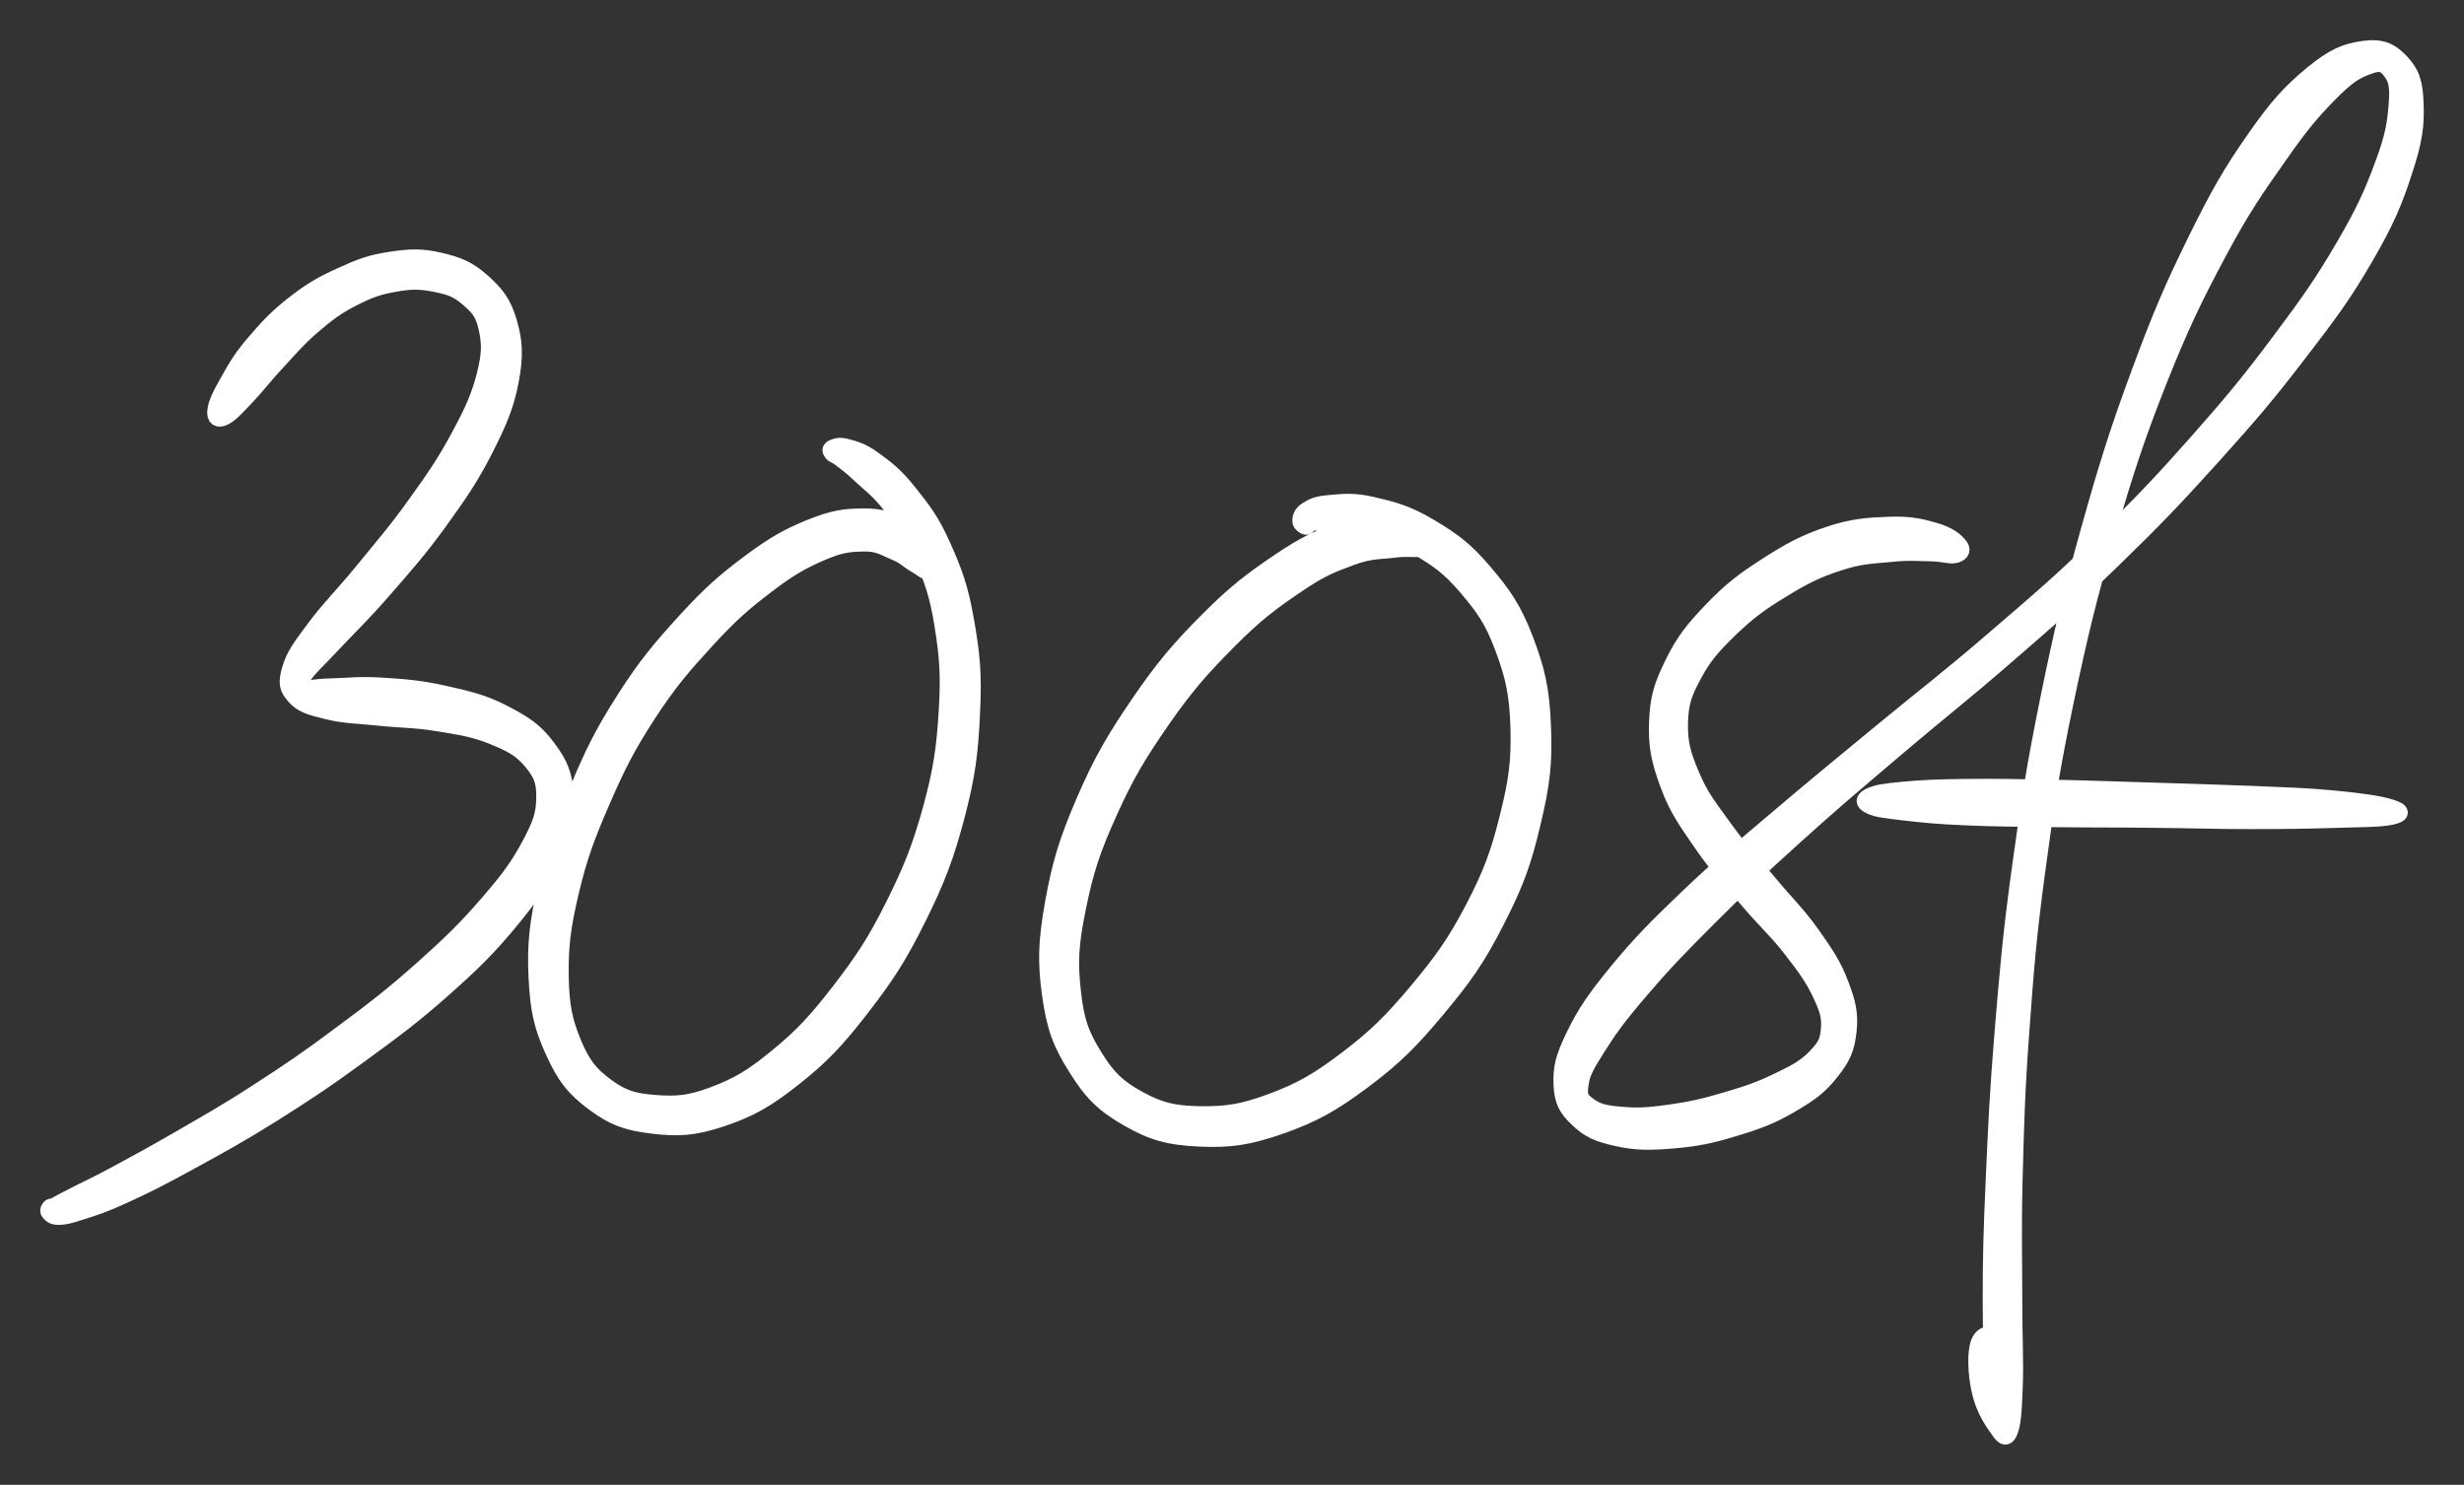
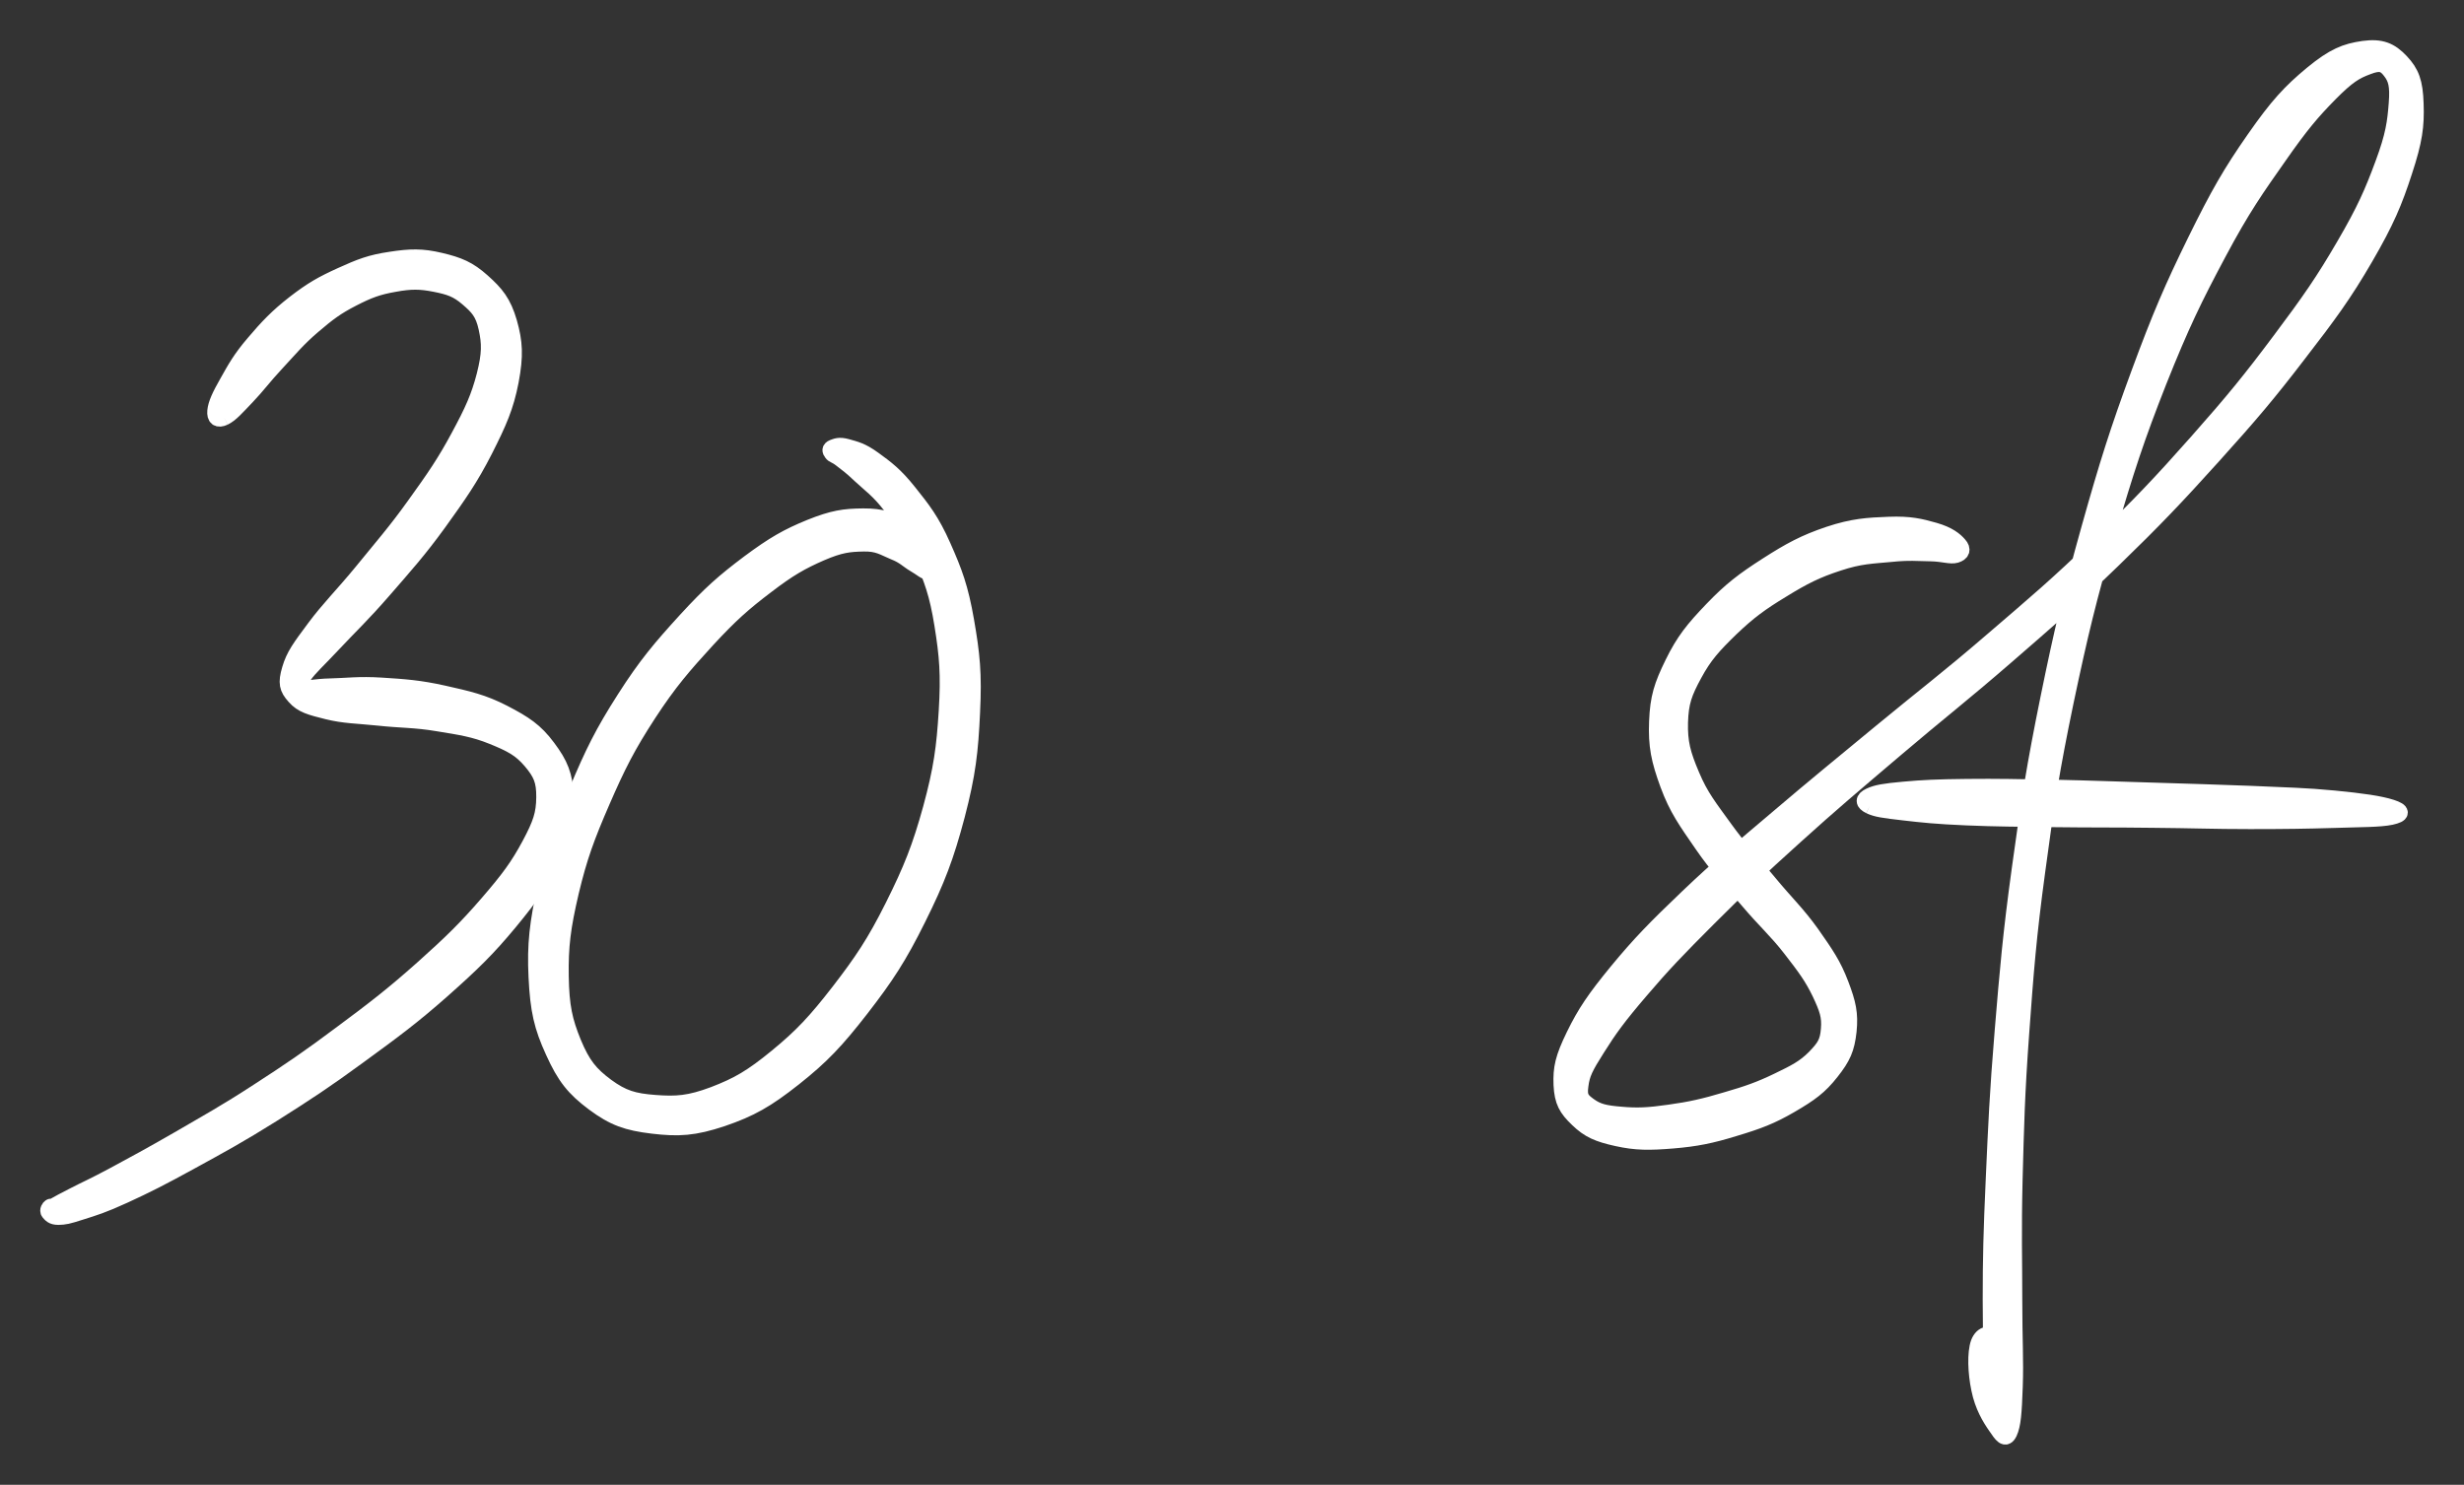
<svg xmlns="http://www.w3.org/2000/svg" id="canvas" viewBox="130.613 387.388 153.177 92.323">
  <rect x="130.613" y="387.388" width="153.177" height="92.323" fill="#333333" stroke="none" />
  <path d="M 144.55,413.34 C 144.95 413.15, 145.32 412.72, 145.97 412.04 C 146.61 411.37, 146.98 410.84, 147.80 409.96 C 148.62 409.08, 149.13 408.45, 150.07 407.65 C 151.02 406.84, 151.51 406.47, 152.52 405.95 C 153.53 405.43, 154.10 405.22, 155.13 405.04 C 156.16 404.85, 156.75 404.86, 157.66 405.04 C 158.57 405.22, 159.04 405.38, 159.68 405.93 C 160.32 406.48, 160.65 406.82, 160.86 407.78 C 161.07 408.75, 161.08 409.38, 160.74 410.73 C 160.39 412.08, 160.00 412.94, 159.13 414.55 C 158.26 416.17, 157.60 417.12, 156.39 418.80 C 155.19 420.48, 154.34 421.43, 153.10 422.96 C 151.85 424.48, 151.07 425.22, 150.18 426.42 C 149.28 427.63, 148.89 428.14, 148.64 429.00 C 148.39 429.85, 148.46 430.18, 148.93 430.70 C 149.39 431.23, 149.93 431.36, 150.97 431.62 C 152.02 431.88, 152.79 431.87, 154.16 432.01 C 155.53 432.16, 156.41 432.12, 157.83 432.36 C 159.24 432.59, 160.08 432.71, 161.24 433.18 C 162.39 433.65, 162.96 433.94, 163.61 434.70 C 164.25 435.46, 164.46 435.92, 164.45 436.96 C 164.44 438.01, 164.24 438.61, 163.54 439.92 C 162.83 441.24, 162.26 442.02, 160.93 443.56 C 159.60 445.10, 158.68 446.00, 156.88 447.61 C 155.07 449.22, 153.95 450.09, 151.90 451.61 C 149.86 453.14, 148.70 453.93, 146.66 455.25 C 144.62 456.58, 143.49 457.19, 141.71 458.23 C 139.92 459.26, 139.03 459.74, 137.73 460.44 C 136.43 461.14, 135.94 461.34, 135.21 461.72 C 134.48 462.10, 134.35 462.16, 134.06 462.33 C 133.78 462.50, 133.80 462.51, 133.78 462.56 C 133.75 462.61, 133.94 462.60, 133.93 462.57 C 133.93 462.55, 133.79 462.39, 133.74 462.43 C 133.68 462.47, 133.55 462.64, 133.65 462.77 C 133.76 462.89, 133.85 463.05, 134.24 463.05 C 134.64 463.04, 134.81 463.01, 135.64 462.74 C 136.46 462.48, 136.99 462.33, 138.36 461.70 C 139.73 461.07, 140.64 460.61, 142.48 459.60 C 144.32 458.59, 145.47 457.97, 147.56 456.66 C 149.65 455.34, 150.84 454.56, 152.94 453.02 C 155.05 451.48, 156.21 450.63, 158.09 448.97 C 159.96 447.31, 160.92 446.38, 162.30 444.71 C 163.68 443.04, 164.27 442.18, 164.96 440.62 C 165.66 439.07, 165.85 438.29, 165.79 436.94 C 165.72 435.59, 165.44 434.91, 164.66 433.87 C 163.89 432.83, 163.21 432.39, 161.92 431.72 C 160.62 431.05, 159.70 430.85, 158.19 430.51 C 156.67 430.17, 155.74 430.11, 154.33 430.02 C 152.92 429.93, 152.14 430.05, 151.16 430.07 C 150.17 430.09, 149.73 430.26, 149.40 430.13 C 149.07 429.99, 149.12 429.94, 149.51 429.39 C 149.90 428.85, 150.36 428.46, 151.35 427.40 C 152.34 426.34, 153.14 425.60, 154.45 424.09 C 155.75 422.59, 156.63 421.62, 157.89 419.88 C 159.14 418.14, 159.84 417.15, 160.74 415.39 C 161.63 413.63, 162.05 412.68, 162.36 411.09 C 162.66 409.49, 162.61 408.67, 162.26 407.43 C 161.90 406.19, 161.45 405.65, 160.60 404.89 C 159.74 404.12, 159.12 403.87, 157.98 403.60 C 156.84 403.33, 156.12 403.35, 154.89 403.54 C 153.66 403.72, 153.02 403.97, 151.83 404.51 C 150.64 405.05, 150.02 405.40, 148.93 406.24 C 147.85 407.08, 147.23 407.74, 146.40 408.72 C 145.56 409.70, 145.24 410.30, 144.76 411.15 C 144.28 411.99, 144.04 412.51, 144.00 412.94 C 143.96 413.38, 144.16 413.52, 144.55 413.34" style="stroke: white; fill: white;" />
  <path d="M 188.90,422.54 C 188.90 422.22, 188.82 421.87, 188.41 421.39 C 188.00 420.91, 187.70 420.51, 186.87 420.13 C 186.04 419.75, 185.45 419.49, 184.27 419.50 C 183.10 419.51, 182.40 419.61, 180.98 420.18 C 179.56 420.76, 178.72 421.24, 177.17 422.39 C 175.63 423.55, 174.80 424.27, 173.25 425.96 C 171.71 427.65, 170.79 428.72, 169.44 430.84 C 168.09 432.95, 167.47 434.21, 166.49 436.55 C 165.51 438.88, 165.04 440.17, 164.53 442.49 C 164.03 444.81, 163.87 446.08, 163.97 448.14 C 164.07 450.20, 164.30 451.21, 165.02 452.78 C 165.73 454.35, 166.30 455.06, 167.53 455.98 C 168.77 456.90, 169.60 457.19, 171.19 457.38 C 172.79 457.57, 173.76 457.52, 175.52 456.93 C 177.27 456.33, 178.25 455.78, 179.97 454.42 C 181.70 453.05, 182.60 452.09, 184.14 450.11 C 185.68 448.12, 186.48 446.91, 187.67 444.51 C 188.87 442.10, 189.42 440.65, 190.10 438.08 C 190.77 435.52, 190.93 434.10, 191.04 431.68 C 191.16 429.27, 191.03 428.06, 190.67 425.99 C 190.31 423.92, 189.94 422.95, 189.23 421.35 C 188.52 419.75, 187.97 419.07, 187.11 417.99 C 186.25 416.91, 185.70 416.51, 184.93 415.95 C 184.16 415.39, 183.78 415.33, 183.27 415.18 C 182.77 415.04, 182.59 415.15, 182.39 415.22 C 182.20 415.30, 182.21 415.41, 182.32 415.55 C 182.42 415.70, 182.54 415.66, 182.90 415.94 C 183.26 416.22, 183.49 416.37, 184.10 416.95 C 184.72 417.53, 185.23 417.86, 186.00 418.86 C 186.76 419.86, 187.27 420.46, 187.91 421.93 C 188.55 423.41, 188.89 424.30, 189.20 426.24 C 189.51 428.17, 189.61 429.32, 189.47 431.60 C 189.33 433.88, 189.15 435.22, 188.49 437.65 C 187.82 440.08, 187.27 441.46, 186.13 443.74 C 184.99 446.02, 184.21 447.17, 182.77 449.04 C 181.32 450.91, 180.47 451.82, 178.91 453.10 C 177.35 454.38, 176.50 454.87, 174.99 455.45 C 173.47 456.02, 172.67 456.07, 171.33 455.97 C 170.00 455.87, 169.32 455.67, 168.31 454.93 C 167.30 454.18, 166.83 453.60, 166.26 452.24 C 165.70 450.87, 165.50 449.97, 165.47 448.09 C 165.44 446.22, 165.59 445.03, 166.10 442.85 C 166.62 440.67, 167.08 439.42, 168.04 437.21 C 169.00 435.00, 169.61 433.79, 170.91 431.79 C 172.22 429.78, 173.11 428.77, 174.57 427.17 C 176.04 425.58, 176.83 424.89, 178.25 423.81 C 179.66 422.73, 180.43 422.30, 181.64 421.77 C 182.85 421.25, 183.39 421.20, 184.30 421.18 C 185.21 421.16, 185.56 421.44, 186.19 421.70 C 186.83 421.95, 187.03 422.21, 187.47 422.47 C 187.91 422.72, 188.11 422.95, 188.40 422.97 C 188.68 422.98, 188.90 422.85, 188.90 422.54" style="stroke: white; fill: white;" />
-   <path d="M 219.91,420.74 C 219.76 420.52, 219.60 420.39, 219.04 420.21 C 218.48 420.03, 218.12 419.81, 217.11 419.83 C 216.10 419.86, 215.38 419.85, 213.99 420.35 C 212.59 420.84, 211.78 421.19, 210.12 422.31 C 208.47 423.43, 207.45 424.18, 205.71 425.93 C 203.97 427.68, 202.98 428.82, 201.44 431.07 C 199.90 433.32, 199.10 434.69, 198.02 437.18 C 196.95 439.67, 196.51 441.10, 196.08 443.51 C 195.65 445.92, 195.61 447.18, 195.89 449.23 C 196.18 451.28, 196.54 452.24, 197.51 453.78 C 198.47 455.32, 199.19 456.05, 200.72 456.93 C 202.26 457.81, 203.26 458.09, 205.17 458.18 C 207.08 458.27, 208.23 458.10, 210.26 457.39 C 212.30 456.67, 213.42 456.03, 215.36 454.59 C 217.30 453.14, 218.30 452.13, 219.96 450.15 C 221.62 448.16, 222.46 446.98, 223.64 444.66 C 224.83 442.34, 225.32 441.00, 225.89 438.57 C 226.47 436.15, 226.63 434.82, 226.53 432.53 C 226.44 430.24, 226.16 429.05, 225.43 427.13 C 224.69 425.21, 224.05 424.32, 222.86 422.92 C 221.67 421.52, 220.86 420.95, 219.48 420.13 C 218.09 419.30, 217.18 419.07, 215.93 418.78 C 214.68 418.49, 214.05 418.61, 213.23 418.67 C 212.42 418.74, 212.22 418.88, 211.86 419.09 C 211.51 419.31, 211.46 419.56, 211.45 419.76 C 211.44 419.97, 211.70 420.13, 211.82 420.14 C 211.93 420.15, 212.03 419.86, 212.03 419.80 C 212.02 419.73, 211.77 419.79, 211.78 419.80 C 211.80 419.82, 211.81 419.85, 212.10 419.87 C 212.38 419.90, 212.53 419.86, 213.23 419.92 C 213.92 419.99, 214.48 419.92, 215.57 420.22 C 216.67 420.52, 217.48 420.68, 218.71 421.41 C 219.95 422.14, 220.67 422.62, 221.74 423.87 C 222.81 425.12, 223.39 425.91, 224.04 427.66 C 224.69 429.40, 224.94 430.48, 225.01 432.58 C 225.07 434.69, 224.91 435.93, 224.34 438.19 C 223.78 440.46, 223.31 441.73, 222.18 443.90 C 221.04 446.07, 220.22 447.19, 218.66 449.06 C 217.09 450.92, 216.13 451.87, 214.34 453.23 C 212.55 454.59, 211.53 455.17, 209.71 455.86 C 207.88 456.54, 206.88 456.69, 205.22 456.67 C 203.56 456.64, 202.72 456.44, 201.40 455.72 C 200.09 455.00, 199.47 454.40, 198.65 453.07 C 197.83 451.74, 197.51 450.91, 197.31 449.05 C 197.10 447.20, 197.17 446.04, 197.63 443.81 C 198.08 441.57, 198.52 440.21, 199.58 437.87 C 200.64 435.52, 201.43 434.22, 202.91 432.09 C 204.40 429.96, 205.37 428.88, 207.01 427.23 C 208.66 425.57, 209.63 424.85, 211.15 423.82 C 212.66 422.78, 213.38 422.50, 214.60 422.05 C 215.82 421.60, 216.38 421.68, 217.23 421.57 C 218.09 421.46, 218.36 421.56, 218.87 421.51 C 219.39 421.47, 219.59 421.49, 219.80 421.33 C 220.00 421.18, 220.06 420.97, 219.91 420.74" style="stroke: white; fill: white;" />
  <path d="M 252.40,421.26 C 252.14 420.96, 251.74 420.63, 250.87 420.38 C 249.99 420.13, 249.35 419.97, 248.03 420.02 C 246.72 420.07, 245.82 420.12, 244.31 420.62 C 242.80 421.13, 241.91 421.61, 240.46 422.54 C 239.01 423.47, 238.22 424.07, 237.05 425.29 C 235.88 426.51, 235.29 427.24, 234.61 428.63 C 233.93 430.02, 233.69 430.75, 233.63 432.25 C 233.57 433.76, 233.75 434.63, 234.31 436.16 C 234.87 437.68, 235.44 438.45, 236.43 439.89 C 237.42 441.33, 238.16 442.06, 239.26 443.36 C 240.36 444.66, 241.05 445.24, 241.94 446.39 C 242.84 447.55, 243.27 448.13, 243.75 449.12 C 244.22 450.12, 244.38 450.58, 244.31 451.38 C 244.25 452.19, 244.05 452.50, 243.42 453.15 C 242.78 453.79, 242.23 454.07, 241.13 454.60 C 240.03 455.13, 239.27 455.40, 237.92 455.79 C 236.58 456.19, 235.71 456.39, 234.40 456.57 C 233.09 456.76, 232.37 456.79, 231.38 456.70 C 230.38 456.62, 229.92 456.51, 229.41 456.14 C 228.91 455.78, 228.76 455.59, 228.86 454.88 C 228.95 454.16, 229.15 453.75, 229.90 452.57 C 230.64 451.39, 231.21 450.60, 232.59 448.99 C 233.97 447.37, 234.89 446.41, 236.81 444.49 C 238.73 442.57, 239.85 441.51, 242.19 439.40 C 244.52 437.29, 245.85 436.18, 248.47 433.95 C 251.09 431.72, 252.58 430.58, 255.29 428.23 C 257.99 425.88, 259.41 424.68, 261.98 422.19 C 264.56 419.69, 265.86 418.32, 268.17 415.76 C 270.47 413.21, 271.61 411.87, 273.50 409.40 C 275.40 406.94, 276.32 405.69, 277.64 403.42 C 278.96 401.15, 279.46 399.95, 280.08 398.04 C 280.71 396.12, 280.83 395.22, 280.78 393.85 C 280.74 392.49, 280.51 391.90, 279.87 391.22 C 279.22 390.53, 278.64 390.28, 277.54 390.43 C 276.43 390.59, 275.70 390.87, 274.34 391.99 C 272.99 393.11, 272.20 393.96, 270.75 396.04 C 269.30 398.12, 268.52 399.47, 267.09 402.38 C 265.66 405.30, 264.91 407.03, 263.59 410.61 C 262.27 414.19, 261.62 416.25, 260.49 420.28 C 259.36 424.32, 258.82 426.56, 257.96 430.78 C 257.10 435.00, 256.75 437.24, 256.18 441.39 C 255.61 445.54, 255.43 447.68, 255.11 451.54 C 254.79 455.40, 254.71 457.35, 254.56 460.68 C 254.41 464.01, 254.37 465.60, 254.37 468.19 C 254.37 470.78, 254.44 471.97, 254.57 473.62 C 254.70 475.27, 254.82 475.99, 255.01 476.44 C 255.20 476.90, 255.38 476.50, 255.50 475.90 C 255.61 475.30, 255.71 474.48, 255.57 473.44 C 255.43 472.41, 255.17 471.23, 254.78 470.72 C 254.39 470.21, 253.85 470.28, 253.62 470.89 C 253.40 471.50, 253.44 472.74, 253.66 473.77 C 253.87 474.81, 254.32 475.55, 254.69 476.08 C 255.06 476.62, 255.28 476.97, 255.52 476.47 C 255.75 475.97, 255.80 475.25, 255.86 473.60 C 255.92 471.94, 255.83 470.77, 255.83 468.19 C 255.83 465.62, 255.77 464.04, 255.85 460.73 C 255.94 457.41, 255.98 455.47, 256.26 451.63 C 256.54 447.79, 256.70 445.66, 257.26 441.54 C 257.81 437.41, 258.16 435.19, 259.03 431.00 C 259.91 426.82, 260.45 424.59, 261.61 420.60 C 262.77 416.62, 263.44 414.58, 264.82 411.08 C 266.21 407.59, 267.03 405.91, 268.52 403.12 C 270.01 400.32, 270.89 399.09, 272.28 397.11 C 273.66 395.13, 274.35 394.33, 275.45 393.21 C 276.56 392.09, 277.04 391.81, 277.80 391.53 C 278.55 391.24, 278.85 391.33, 279.21 391.80 C 279.57 392.26, 279.70 392.68, 279.61 393.83 C 279.52 394.99, 279.42 395.81, 278.76 397.58 C 278.11 399.34, 277.62 400.47, 276.34 402.66 C 275.06 404.86, 274.20 406.10, 272.37 408.54 C 270.54 410.99, 269.44 412.34, 267.19 414.88 C 264.93 417.43, 263.64 418.79, 261.09 421.26 C 258.54 423.74, 257.13 424.92, 254.43 427.24 C 251.73 429.57, 250.23 430.69, 247.58 432.88 C 244.92 435.08, 243.57 436.17, 241.15 438.23 C 238.74 440.28, 237.53 441.26, 235.53 443.17 C 233.53 445.08, 232.57 446.06, 231.15 447.78 C 229.74 449.50, 229.16 450.36, 228.47 451.77 C 227.78 453.19, 227.65 453.80, 227.69 454.84 C 227.74 455.88, 228.00 456.32, 228.69 456.98 C 229.38 457.65, 229.96 457.90, 231.14 458.16 C 232.32 458.42, 233.13 458.42, 234.59 458.30 C 236.05 458.18, 236.98 457.99, 238.44 457.54 C 239.91 457.10, 240.73 456.79, 241.93 456.09 C 243.13 455.39, 243.73 454.96, 244.45 454.04 C 245.17 453.13, 245.41 452.60, 245.53 451.50 C 245.64 450.41, 245.50 449.79, 245.04 448.58 C 244.58 447.37, 244.12 446.71, 243.23 445.44 C 242.33 444.18, 241.65 443.57, 240.57 442.26 C 239.49 440.95, 238.79 440.24, 237.83 438.91 C 236.87 437.58, 236.32 436.91, 235.77 435.59 C 235.21 434.27, 235.02 433.56, 235.05 432.30 C 235.09 431.05, 235.30 430.47, 235.93 429.31 C 236.56 428.14, 237.13 427.52, 238.22 426.46 C 239.32 425.41, 240.07 424.86, 241.41 424.05 C 242.74 423.23, 243.54 422.83, 244.89 422.39 C 246.24 421.94, 247.01 421.94, 248.16 421.83 C 249.31 421.71, 249.84 421.78, 250.65 421.79 C 251.46 421.81, 251.86 421.99, 252.21 421.89 C 252.56 421.78, 252.67 421.56, 252.40 421.26" style="stroke: white; fill: white;" />
  <path d="M 246.85,437.50 C 247.27 437.70, 247.74 437.76, 248.95 437.90 C 250.15 438.04, 251.00 438.13, 252.87 438.21 C 254.75 438.29, 256.01 438.29, 258.32 438.32 C 260.64 438.35, 262.01 438.33, 264.44 438.36 C 266.87 438.38, 268.23 438.44, 270.48 438.44 C 272.72 438.44, 273.91 438.42, 275.66 438.37 C 277.42 438.31, 278.52 438.33, 279.25 438.18 C 279.97 438.02, 279.98 437.83, 279.28 437.60 C 278.57 437.37, 277.46 437.21, 275.71 437.04 C 273.95 436.87, 272.76 436.85, 270.52 436.75 C 268.27 436.66, 266.91 436.63, 264.48 436.55 C 262.04 436.48, 260.67 436.42, 258.35 436.37 C 256.04 436.33, 254.78 436.30, 252.90 436.32 C 251.02 436.34, 250.17 436.38, 248.96 436.49 C 247.75 436.60, 247.27 436.68, 246.85 436.88 C 246.43 437.08, 246.43 437.29, 246.85 437.50" style="stroke: white; fill: white;" />
</svg>